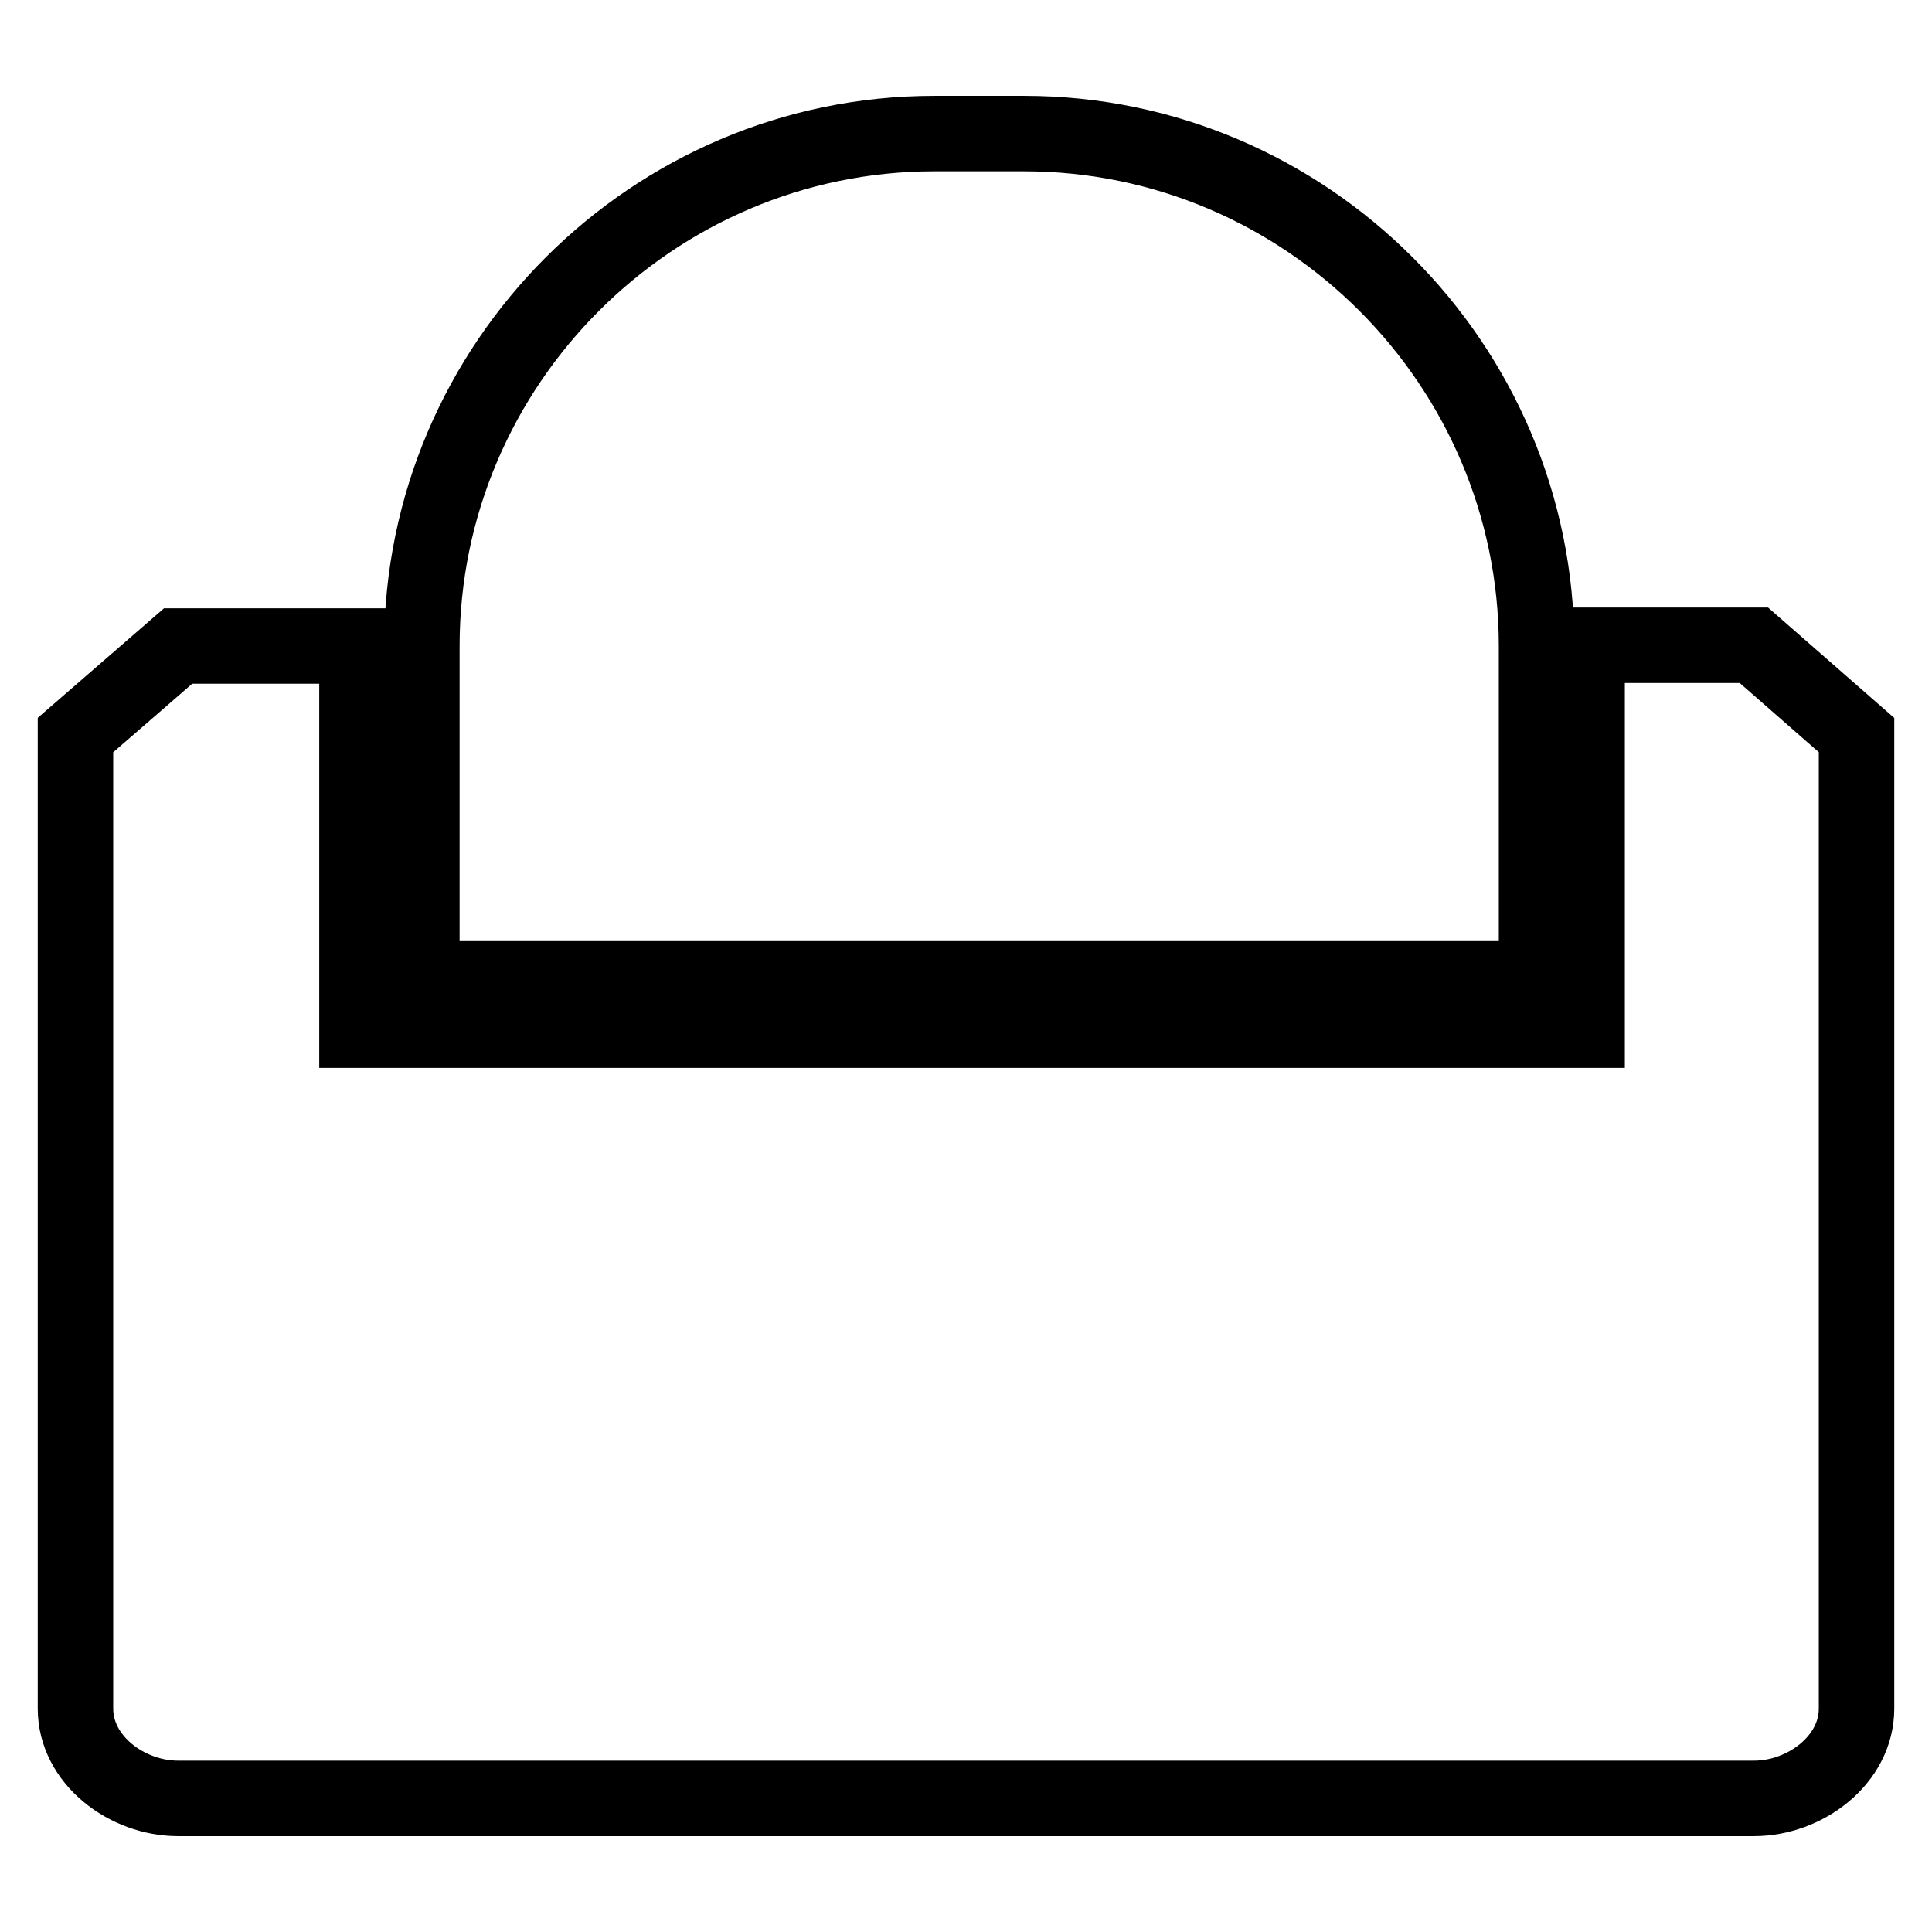
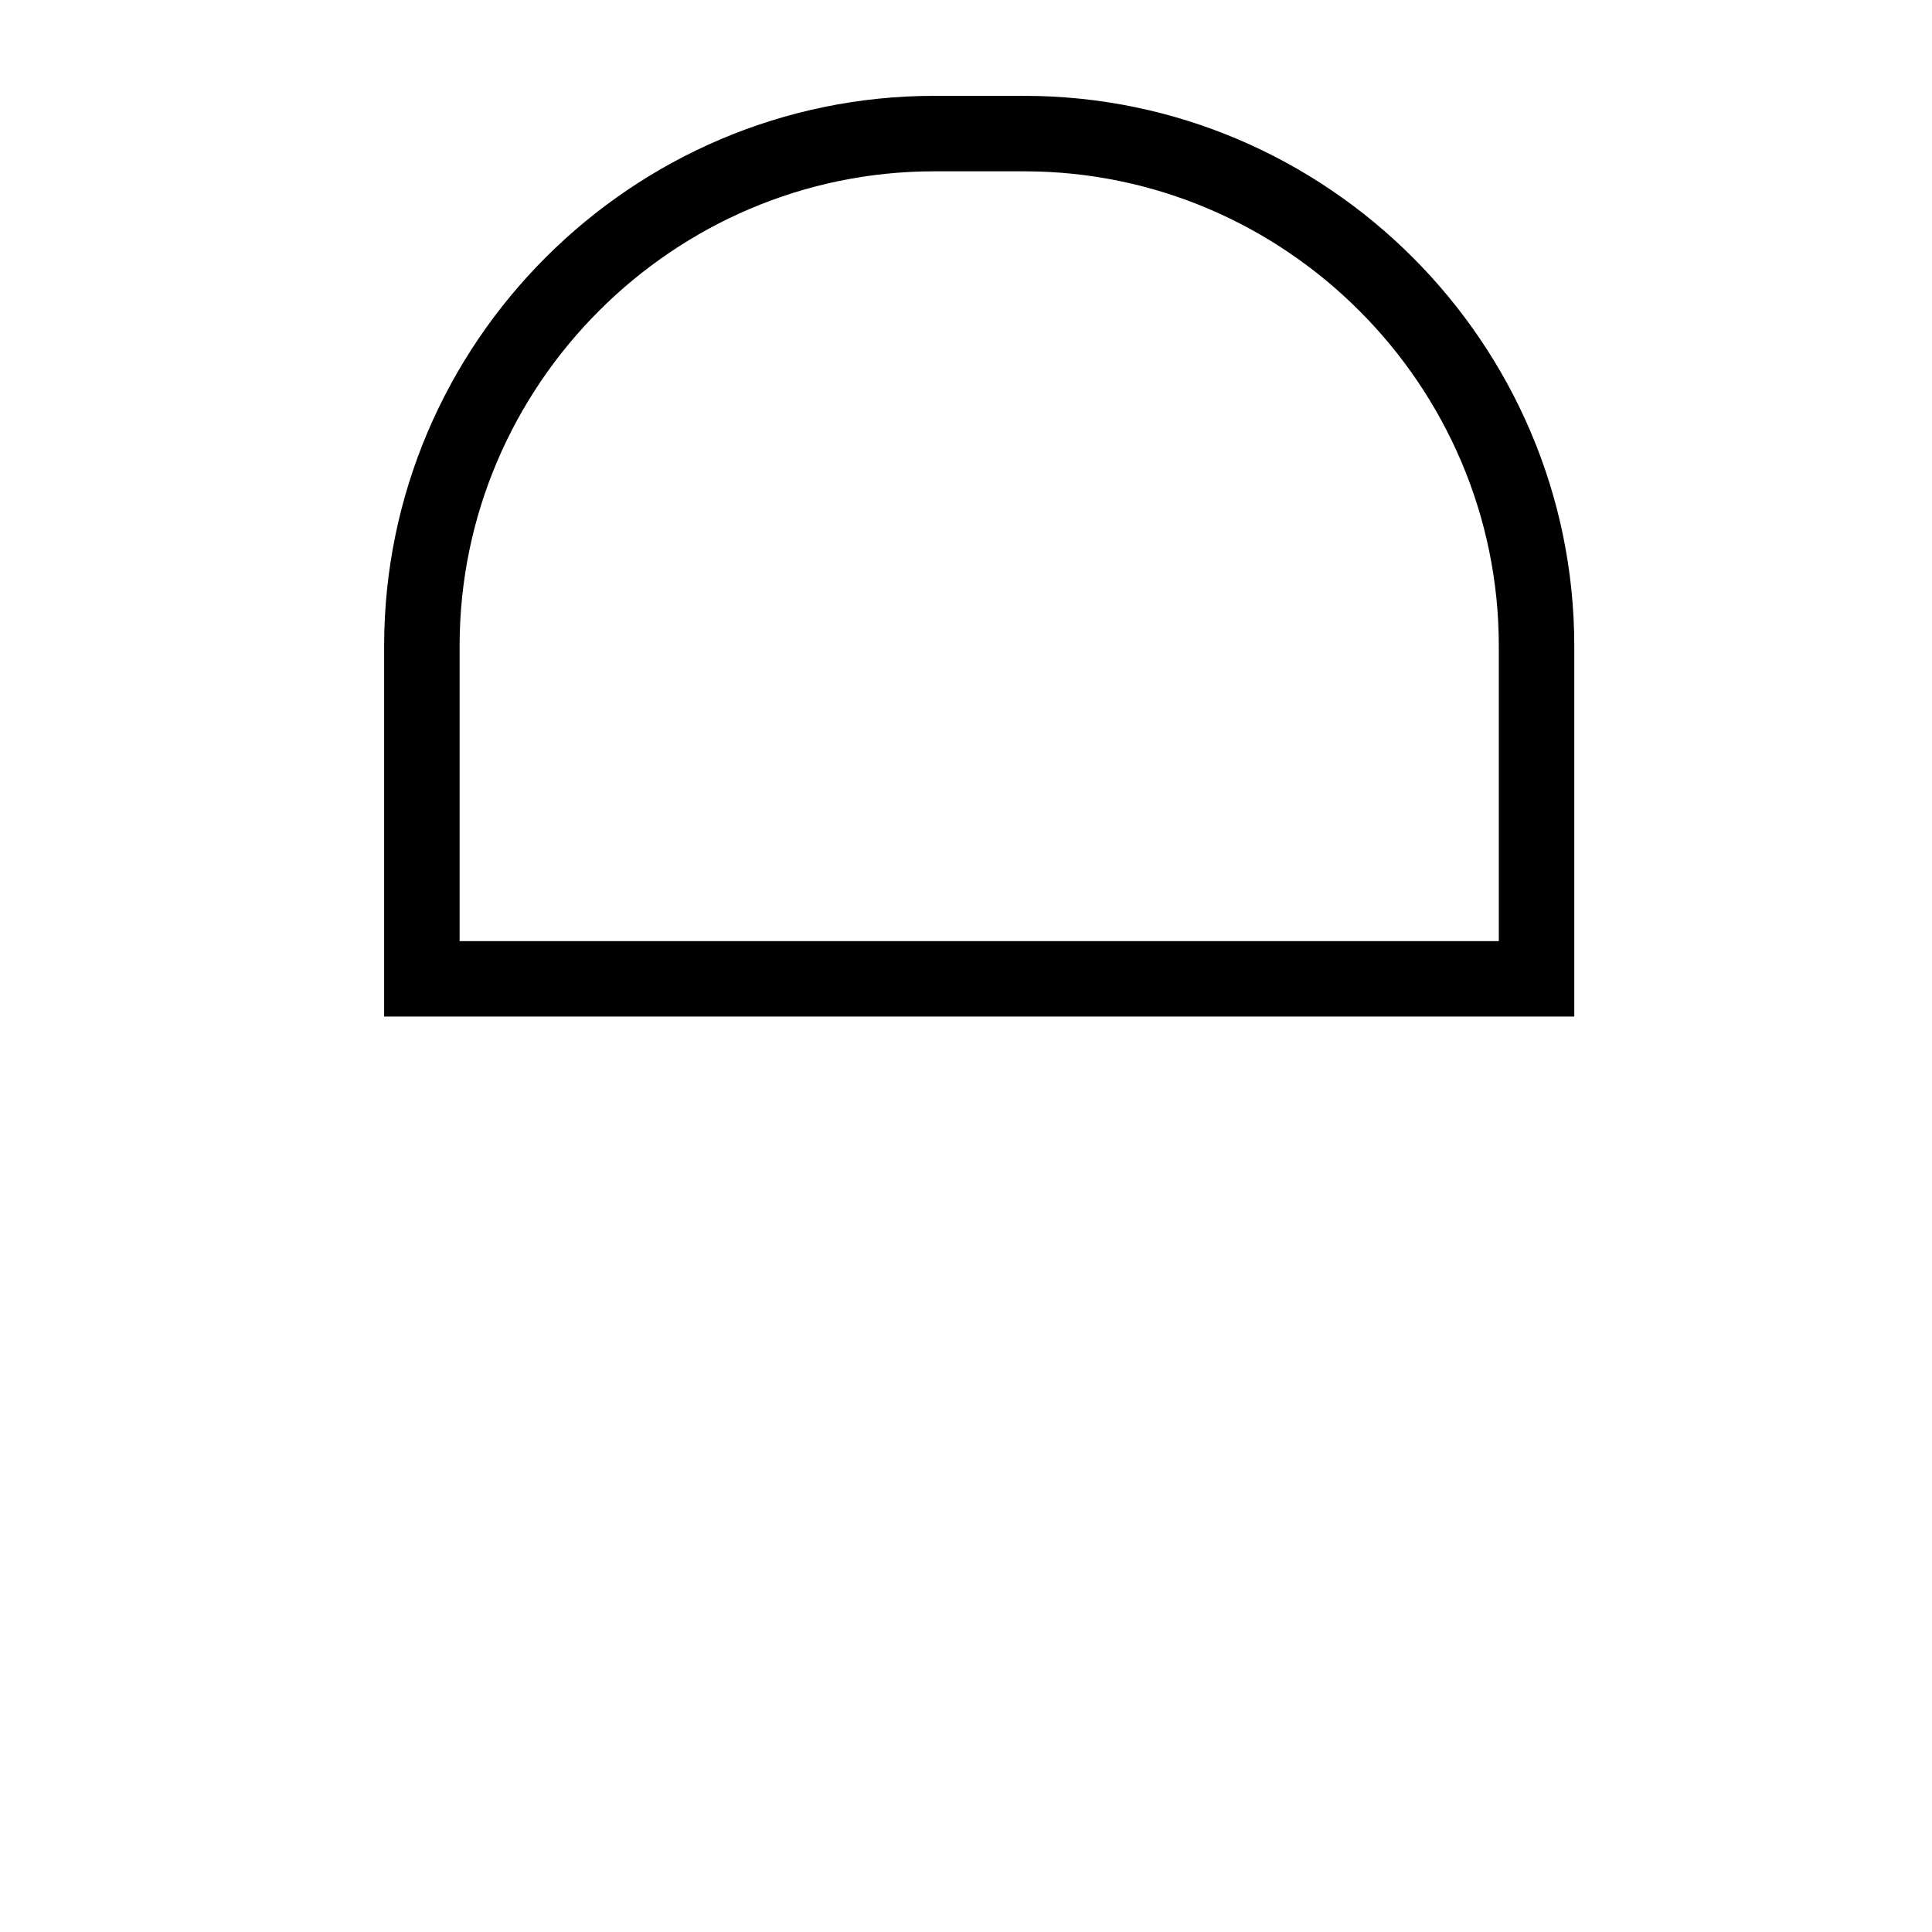
<svg xmlns="http://www.w3.org/2000/svg" version="1.1" x="0px" y="0px" viewBox="0 0 256 256" enable-background="new 0 0 256 256" xml:space="preserve">
  <g>
    <path stroke-width="10" fill-opacity="0" stroke="#000000" d="M201.9,129.7h-146V85.6c0-37.4,30.6-67.9,67.9-67.9h11.9c37.4,0,67.9,30.6,67.9,67.9v44.1H201.9z" />
-     <path stroke-width="10" fill-opacity="0" stroke="#000000" d="M210.3,85.6v50.9h-163V85.6H23.6L10,97.4v129c0,6.8,6.8,11.9,13.6,11.9h208.8c6.8,0,13.6-5.1,13.6-11.9 v-129l-13.6-11.9H210.3z" />
  </g>
</svg>